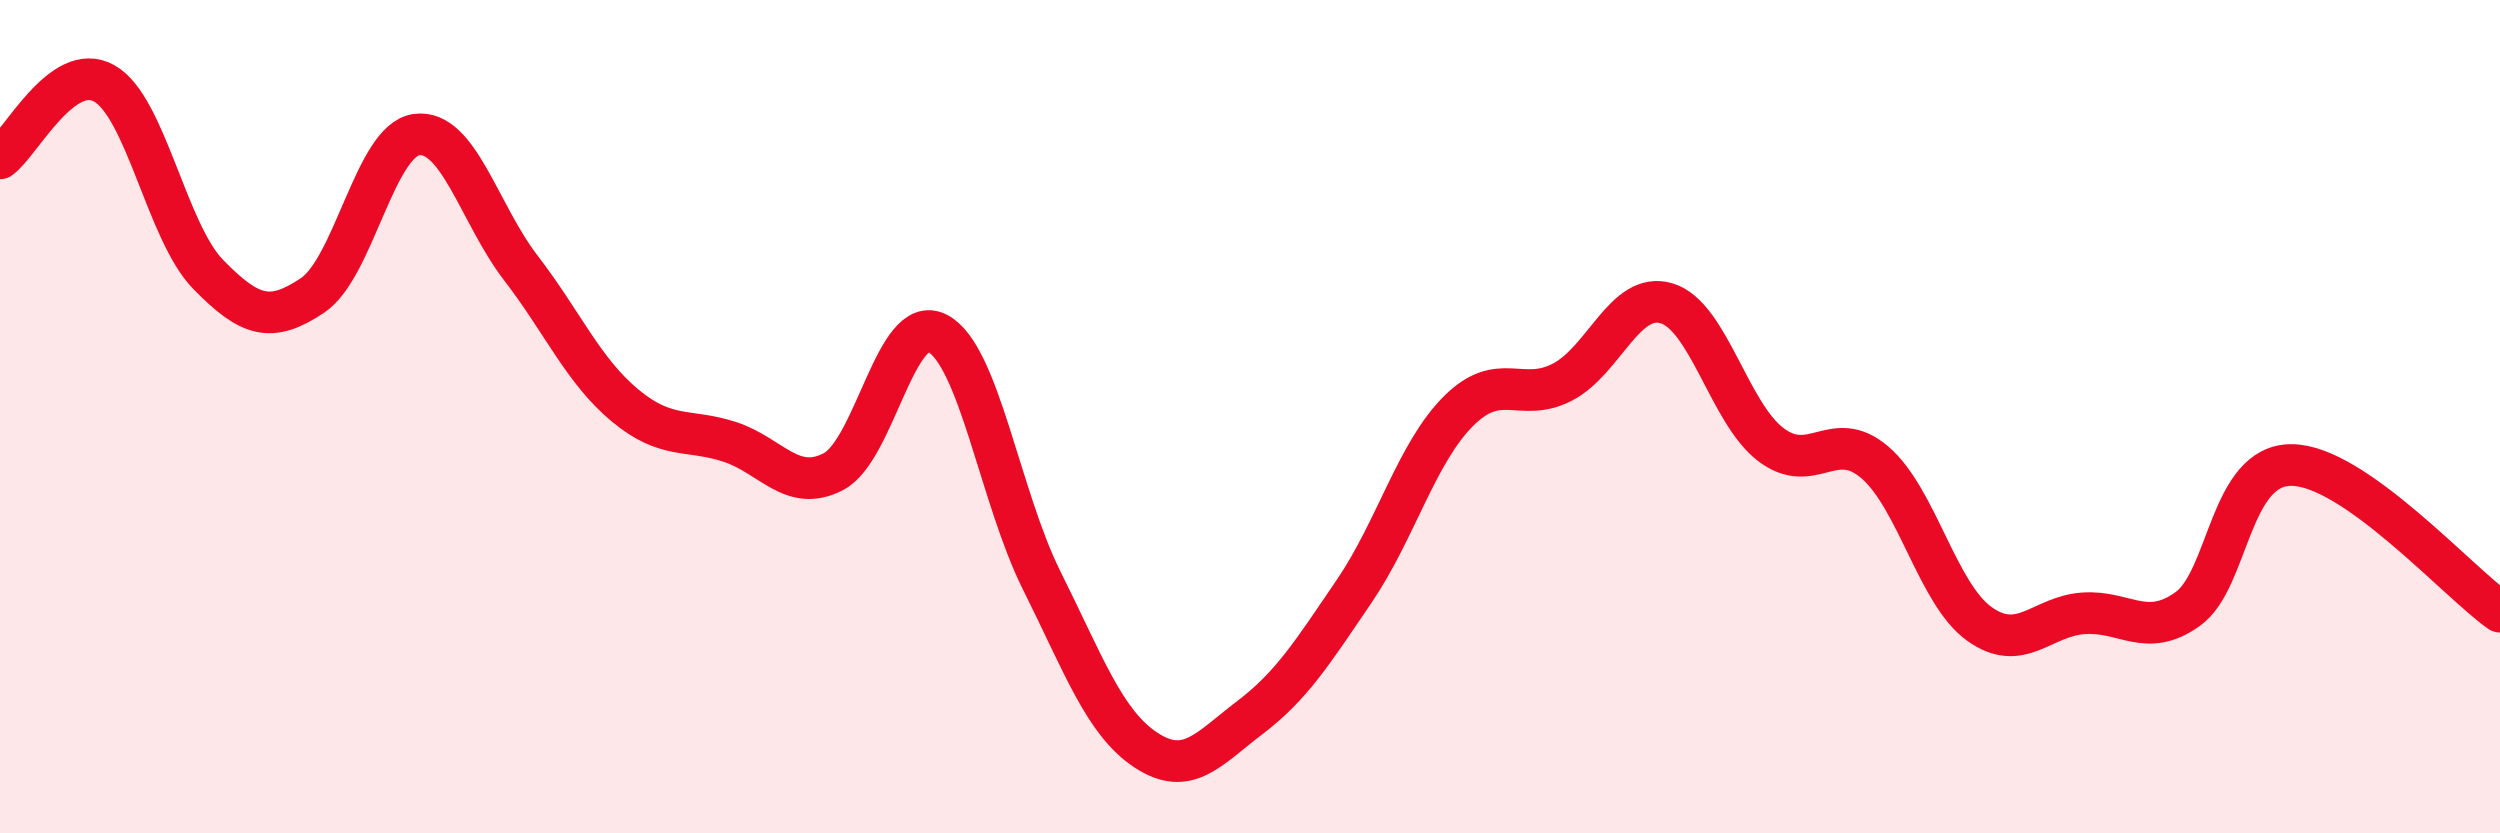
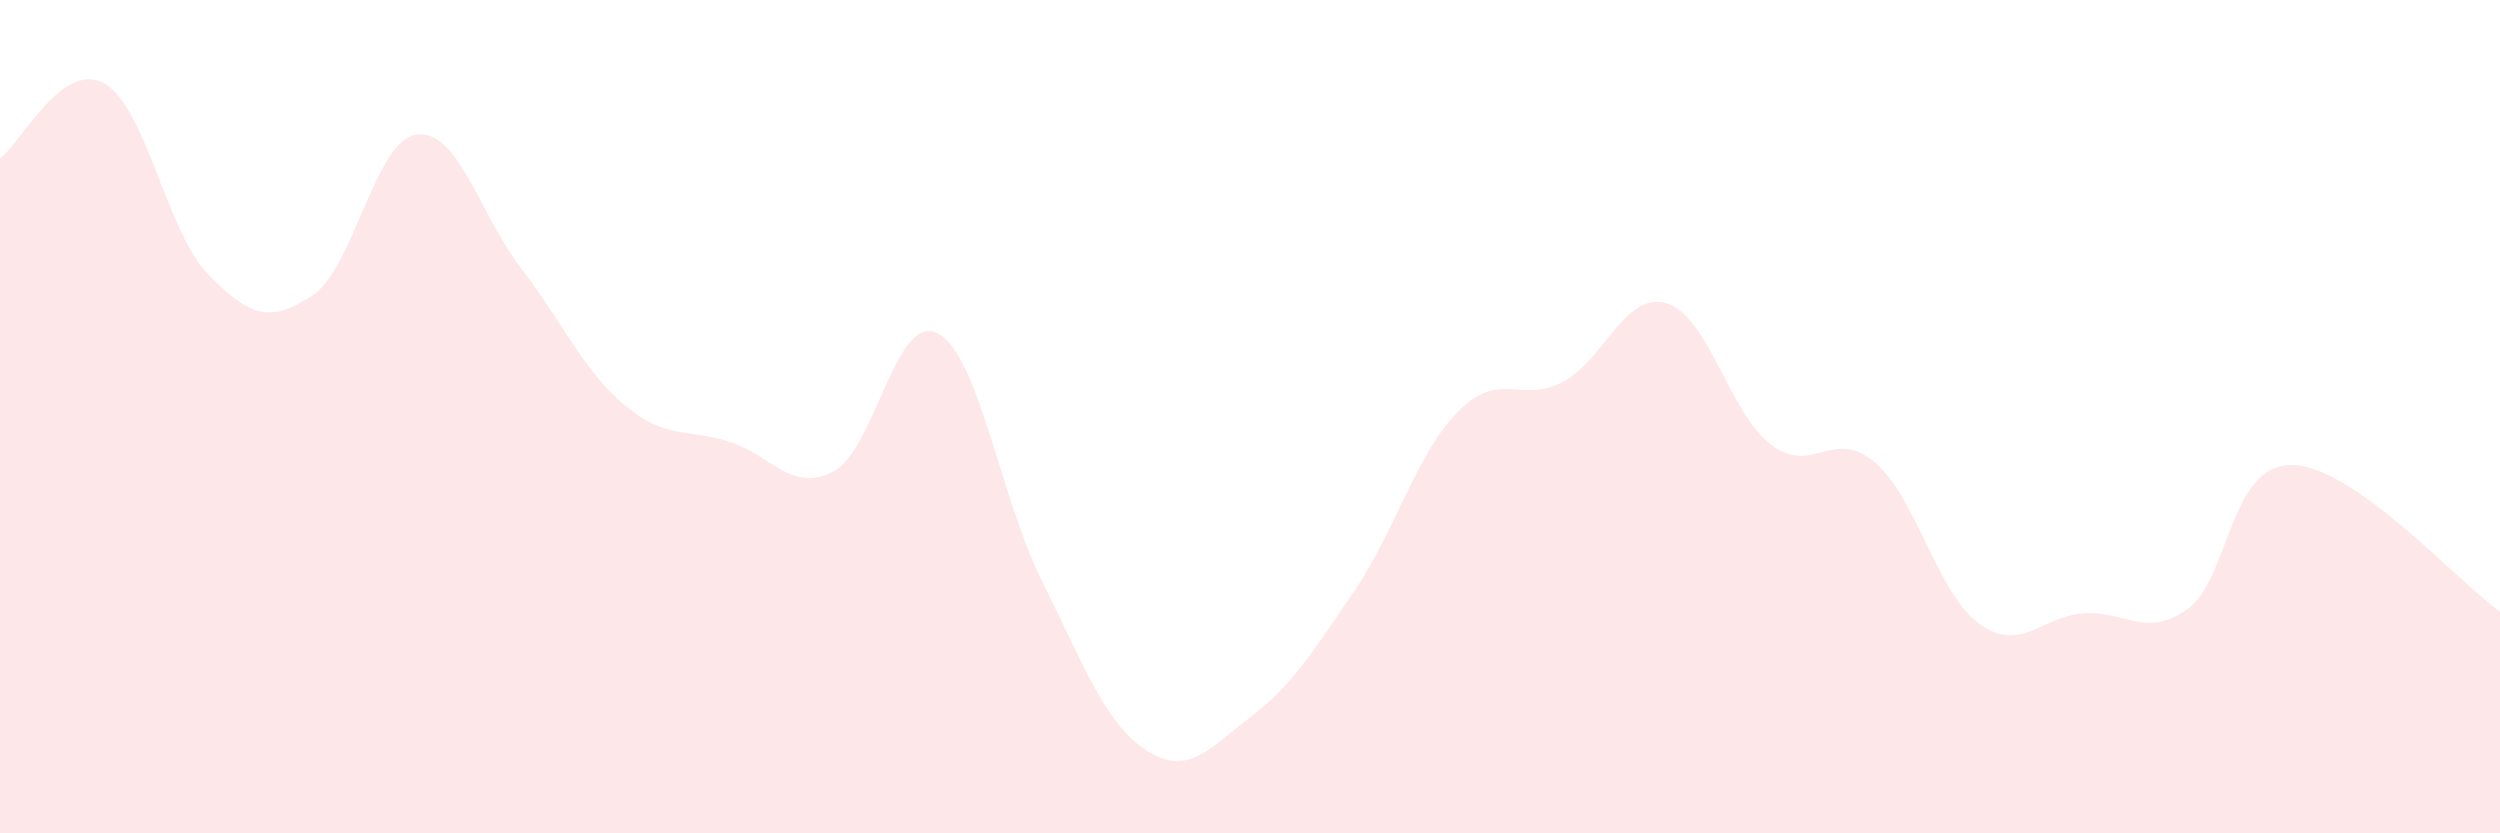
<svg xmlns="http://www.w3.org/2000/svg" width="60" height="20" viewBox="0 0 60 20">
  <path d="M 0,3.8 C 0.5,3.44 1.5,1.44 2.5,2 C 3.5,2.56 4,5.57 5,6.59 C 6,7.61 6.5,7.76 7.5,7.09 C 8.5,6.42 9,3.36 10,3.23 C 11,3.1 11.5,5.13 12.5,6.43 C 13.5,7.73 14,8.9 15,9.73 C 16,10.56 16.5,10.28 17.5,10.6 C 18.5,10.92 19,11.84 20,11.32 C 21,10.8 21.5,7.48 22.5,8 C 23.5,8.52 24,11.93 25,13.93 C 26,15.93 26.5,17.34 27.5,18 C 28.5,18.66 29,17.98 30,17.22 C 31,16.46 31.5,15.66 32.5,14.19 C 33.5,12.72 34,10.87 35,9.87 C 36,8.87 36.5,9.69 37.5,9.17 C 38.5,8.65 39,6.98 40,7.28 C 41,7.58 41.5,9.91 42.5,10.67 C 43.5,11.43 44,10.24 45,11.1 C 46,11.96 46.5,14.25 47.5,14.97 C 48.5,15.69 49,14.79 50,14.72 C 51,14.65 51.5,15.33 52.5,14.62 C 53.5,13.91 53.5,11.15 55,11.16 C 56.5,11.17 59,13.98 60,14.68L60 20L0 20Z" fill="#EB0A25" opacity="0.1" stroke-linecap="round" stroke-linejoin="round" />
-   <path d="M 0,3.8 C 0.5,3.44 1.5,1.44 2.5,2 C 3.5,2.56 4,5.57 5,6.59 C 6,7.61 6.5,7.76 7.5,7.09 C 8.5,6.42 9,3.36 10,3.23 C 11,3.1 11.5,5.13 12.5,6.43 C 13.5,7.73 14,8.9 15,9.73 C 16,10.56 16.5,10.28 17.5,10.6 C 18.5,10.92 19,11.84 20,11.32 C 21,10.8 21.5,7.48 22.5,8 C 23.5,8.52 24,11.93 25,13.93 C 26,15.93 26.5,17.34 27.5,18 C 28.5,18.66 29,17.98 30,17.22 C 31,16.46 31.5,15.66 32.5,14.19 C 33.5,12.72 34,10.87 35,9.87 C 36,8.87 36.5,9.69 37.5,9.17 C 38.5,8.65 39,6.98 40,7.28 C 41,7.58 41.5,9.91 42.5,10.67 C 43.5,11.43 44,10.24 45,11.1 C 46,11.96 46.5,14.25 47.5,14.97 C 48.5,15.69 49,14.79 50,14.72 C 51,14.65 51.5,15.33 52.5,14.62 C 53.5,13.91 53.5,11.15 55,11.16 C 56.5,11.17 59,13.98 60,14.68" stroke="#EB0A25" stroke-width="1" fill="none" stroke-linecap="round" stroke-linejoin="round" />
</svg>